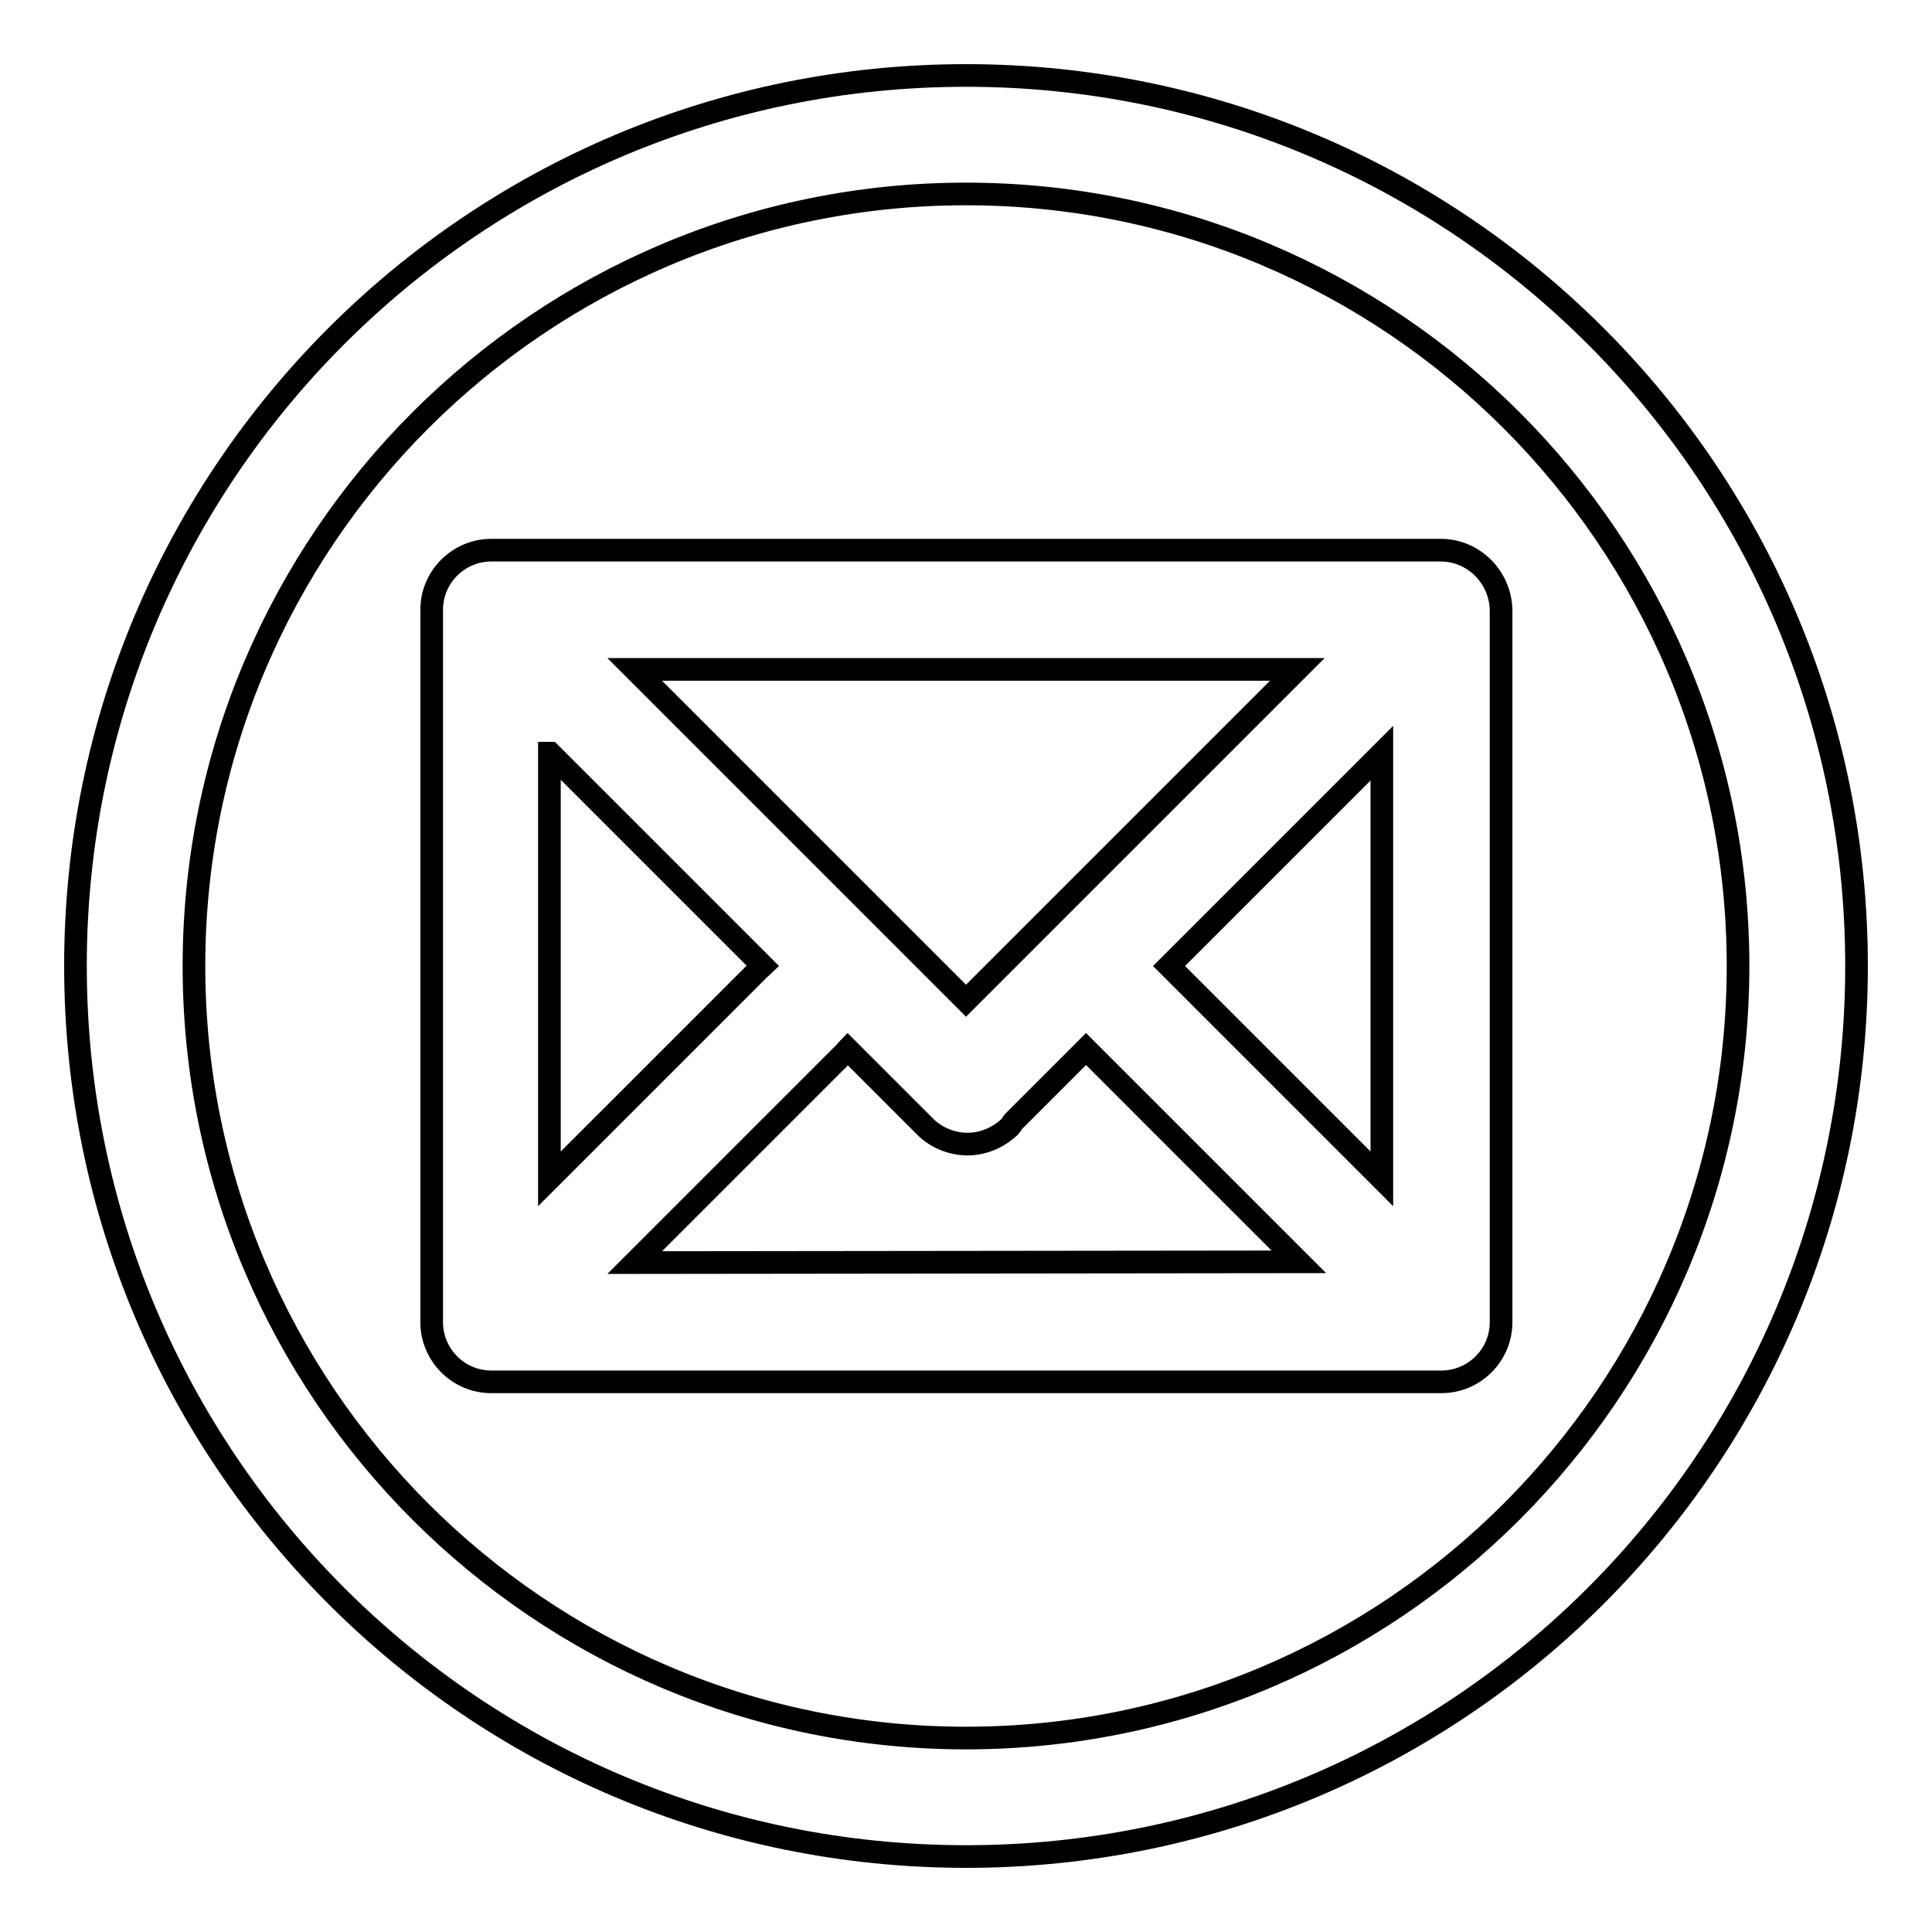
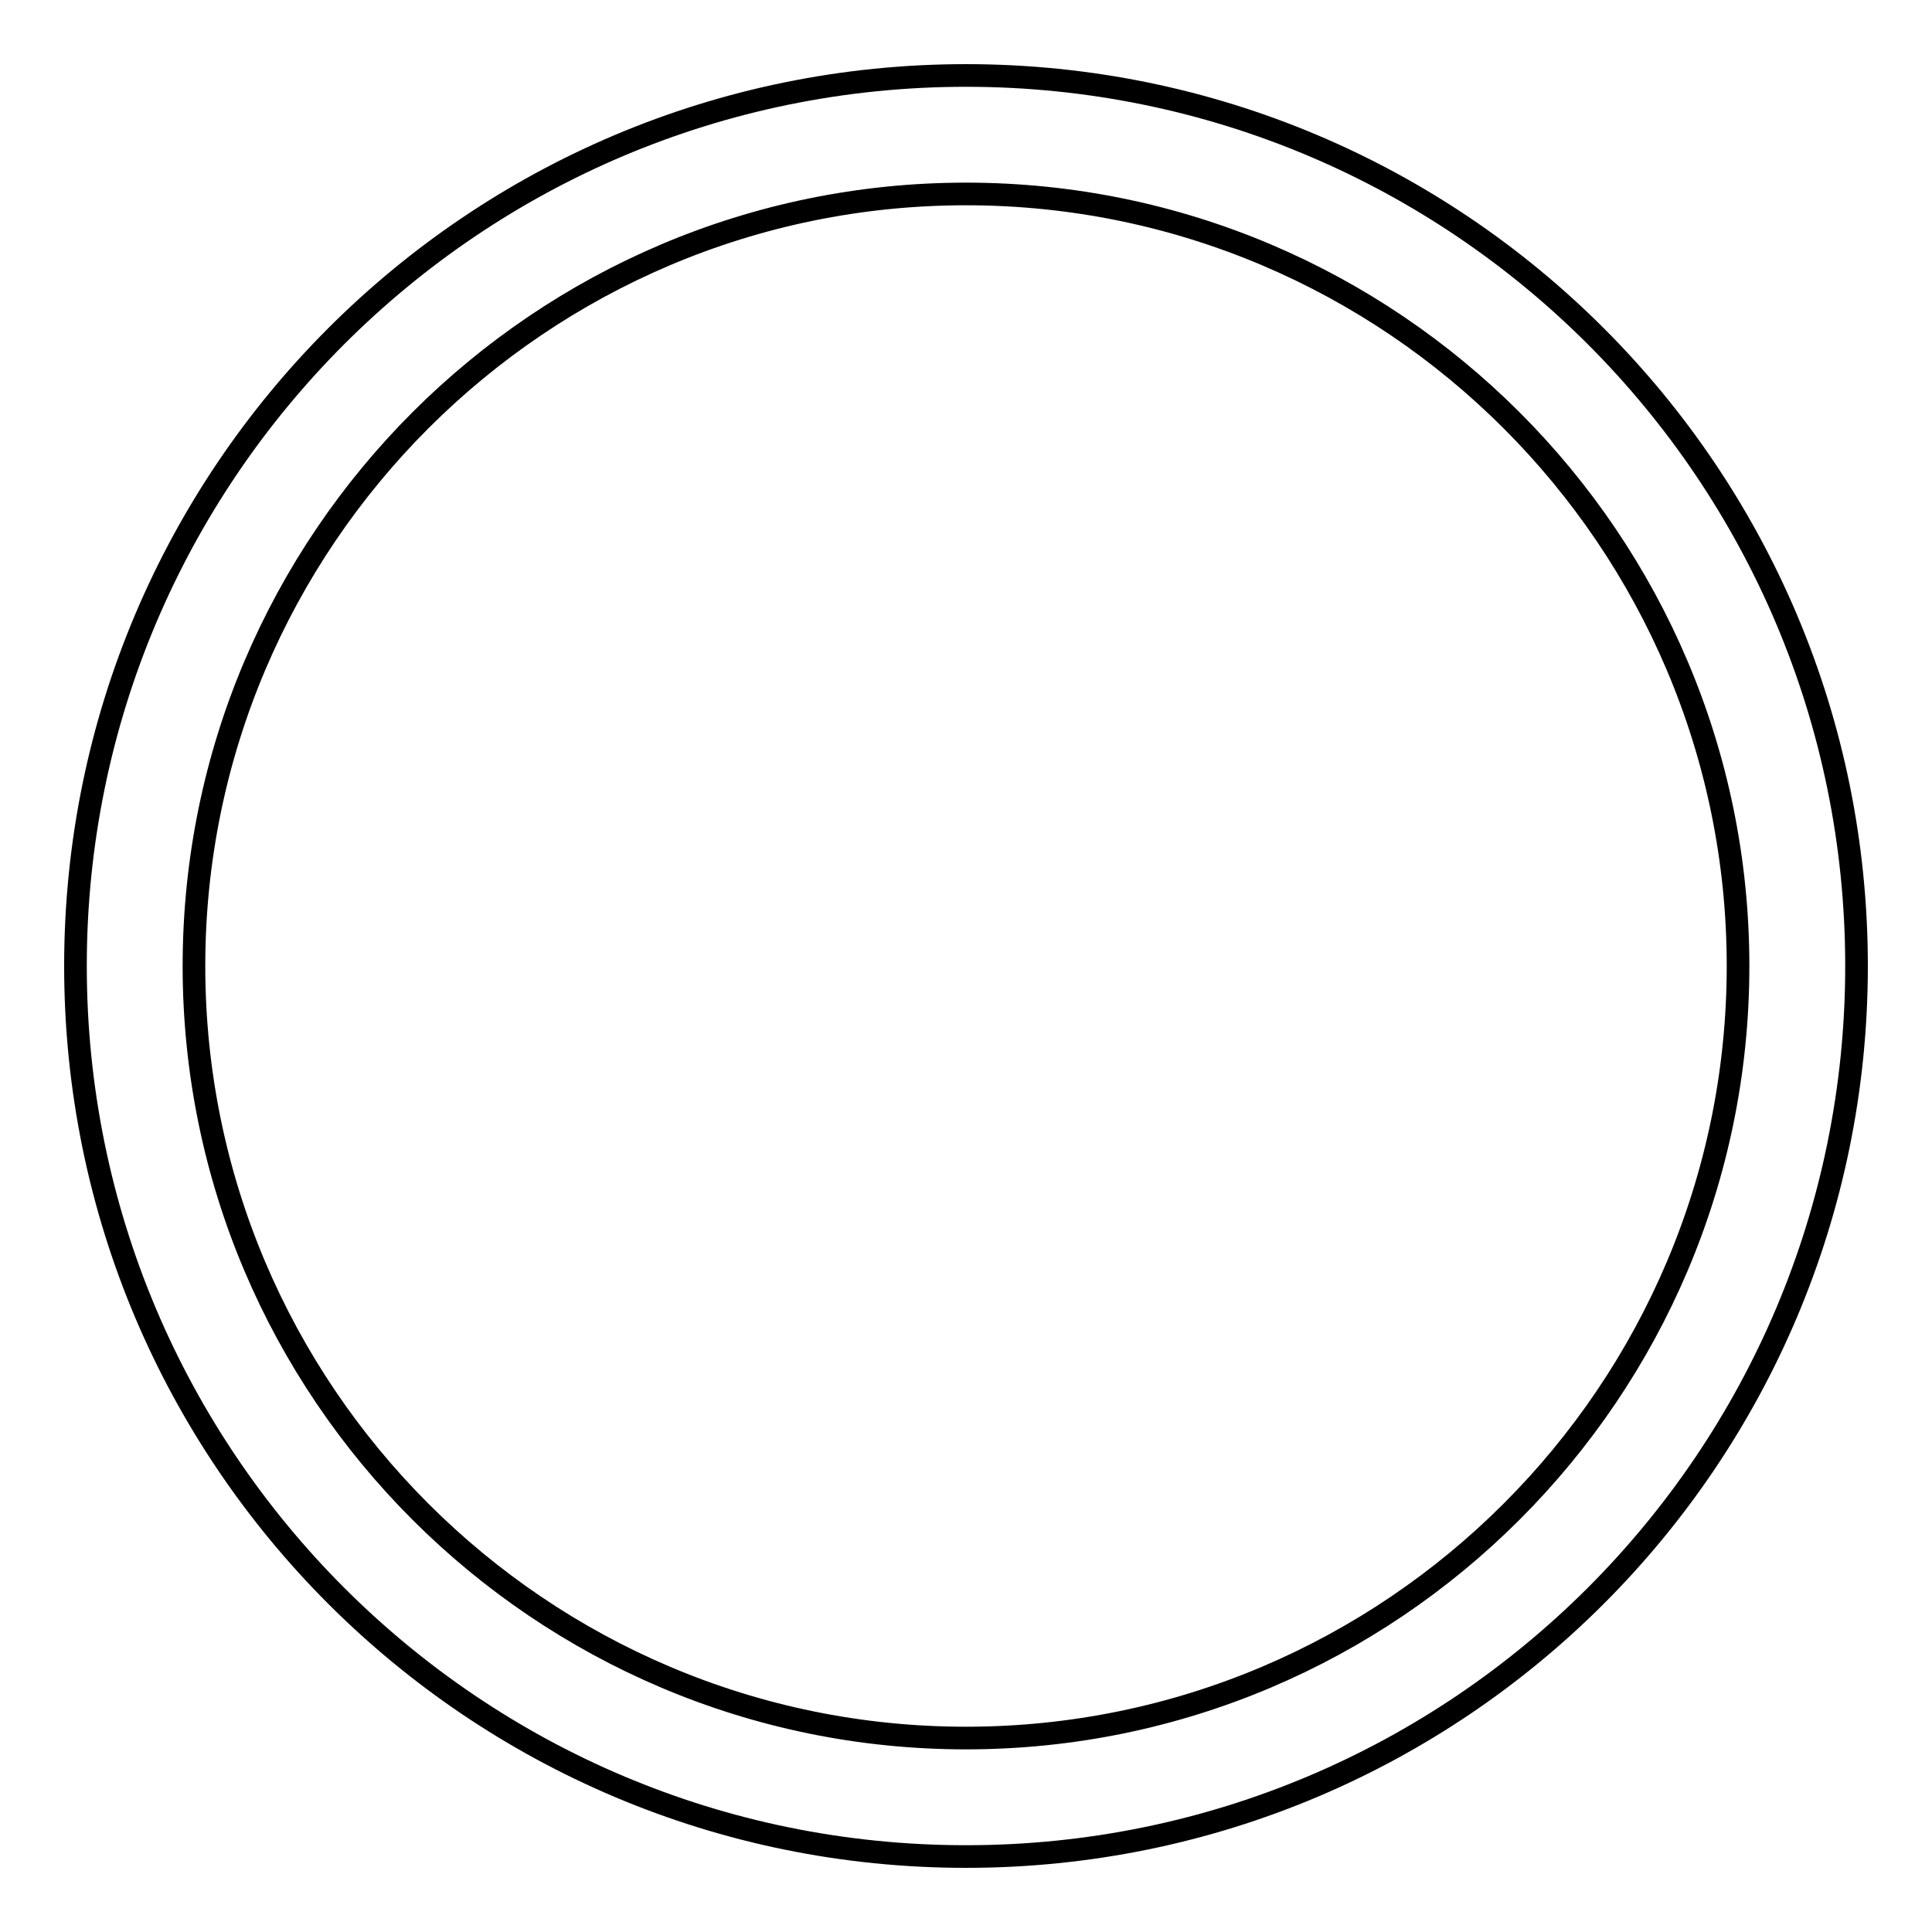
<svg xmlns="http://www.w3.org/2000/svg" version="1.1" x="0px" y="0px" viewBox="0 0 256 256" enable-background="new 0 0 256 256" xml:space="preserve">
  <g>
    <g>
      <path stroke-width="3" fill-opacity="0" stroke="#000000" d="M128,10C62.8,10,10,62.8,10,128c0,65.2,52.8,118,118,118c65.2,0,118-52.8,118-118C246,62.8,193.2,10,128,10z M128,230.3c-56.4,0-102.3-45.9-102.3-102.3C25.7,71.6,71.6,25.7,128,25.7c56.4,0,102.3,45.9,102.3,102.3C230.3,184.4,184.4,230.3,128,230.3z" />
-       <path stroke-width="3" fill-opacity="0" stroke="#000000" d="M190.9,72.9H65.1c-4.3,0-7.9,3.5-7.9,7.9v94.4c0,4.3,3.5,7.9,7.9,7.9h125.9c4.3,0,7.9-3.5,7.9-7.9V80.8C198.8,76.5,195.3,72.9,190.9,72.9z M171.9,88.7L128,132.6L84.1,88.7H171.9z M72.9,99.8l28.2,28.2c-0.1,0.1-0.2,0.1-0.3,0.2l-28,28V99.8z M84.1,167.3l28-28c0.1-0.1,0.1-0.2,0.2-0.3l10.3,10.3c1.5,1.5,3.6,2.3,5.6,2.3c2,0,4-0.8,5.6-2.3c0.2-0.2,0.3-0.5,0.5-0.7l9.6-9.6l28.2,28.2L84.1,167.3L84.1,167.3z M183.1,156.2L154.9,128l28.2-28.2L183.1,156.2L183.1,156.2z" />
    </g>
  </g>
</svg>